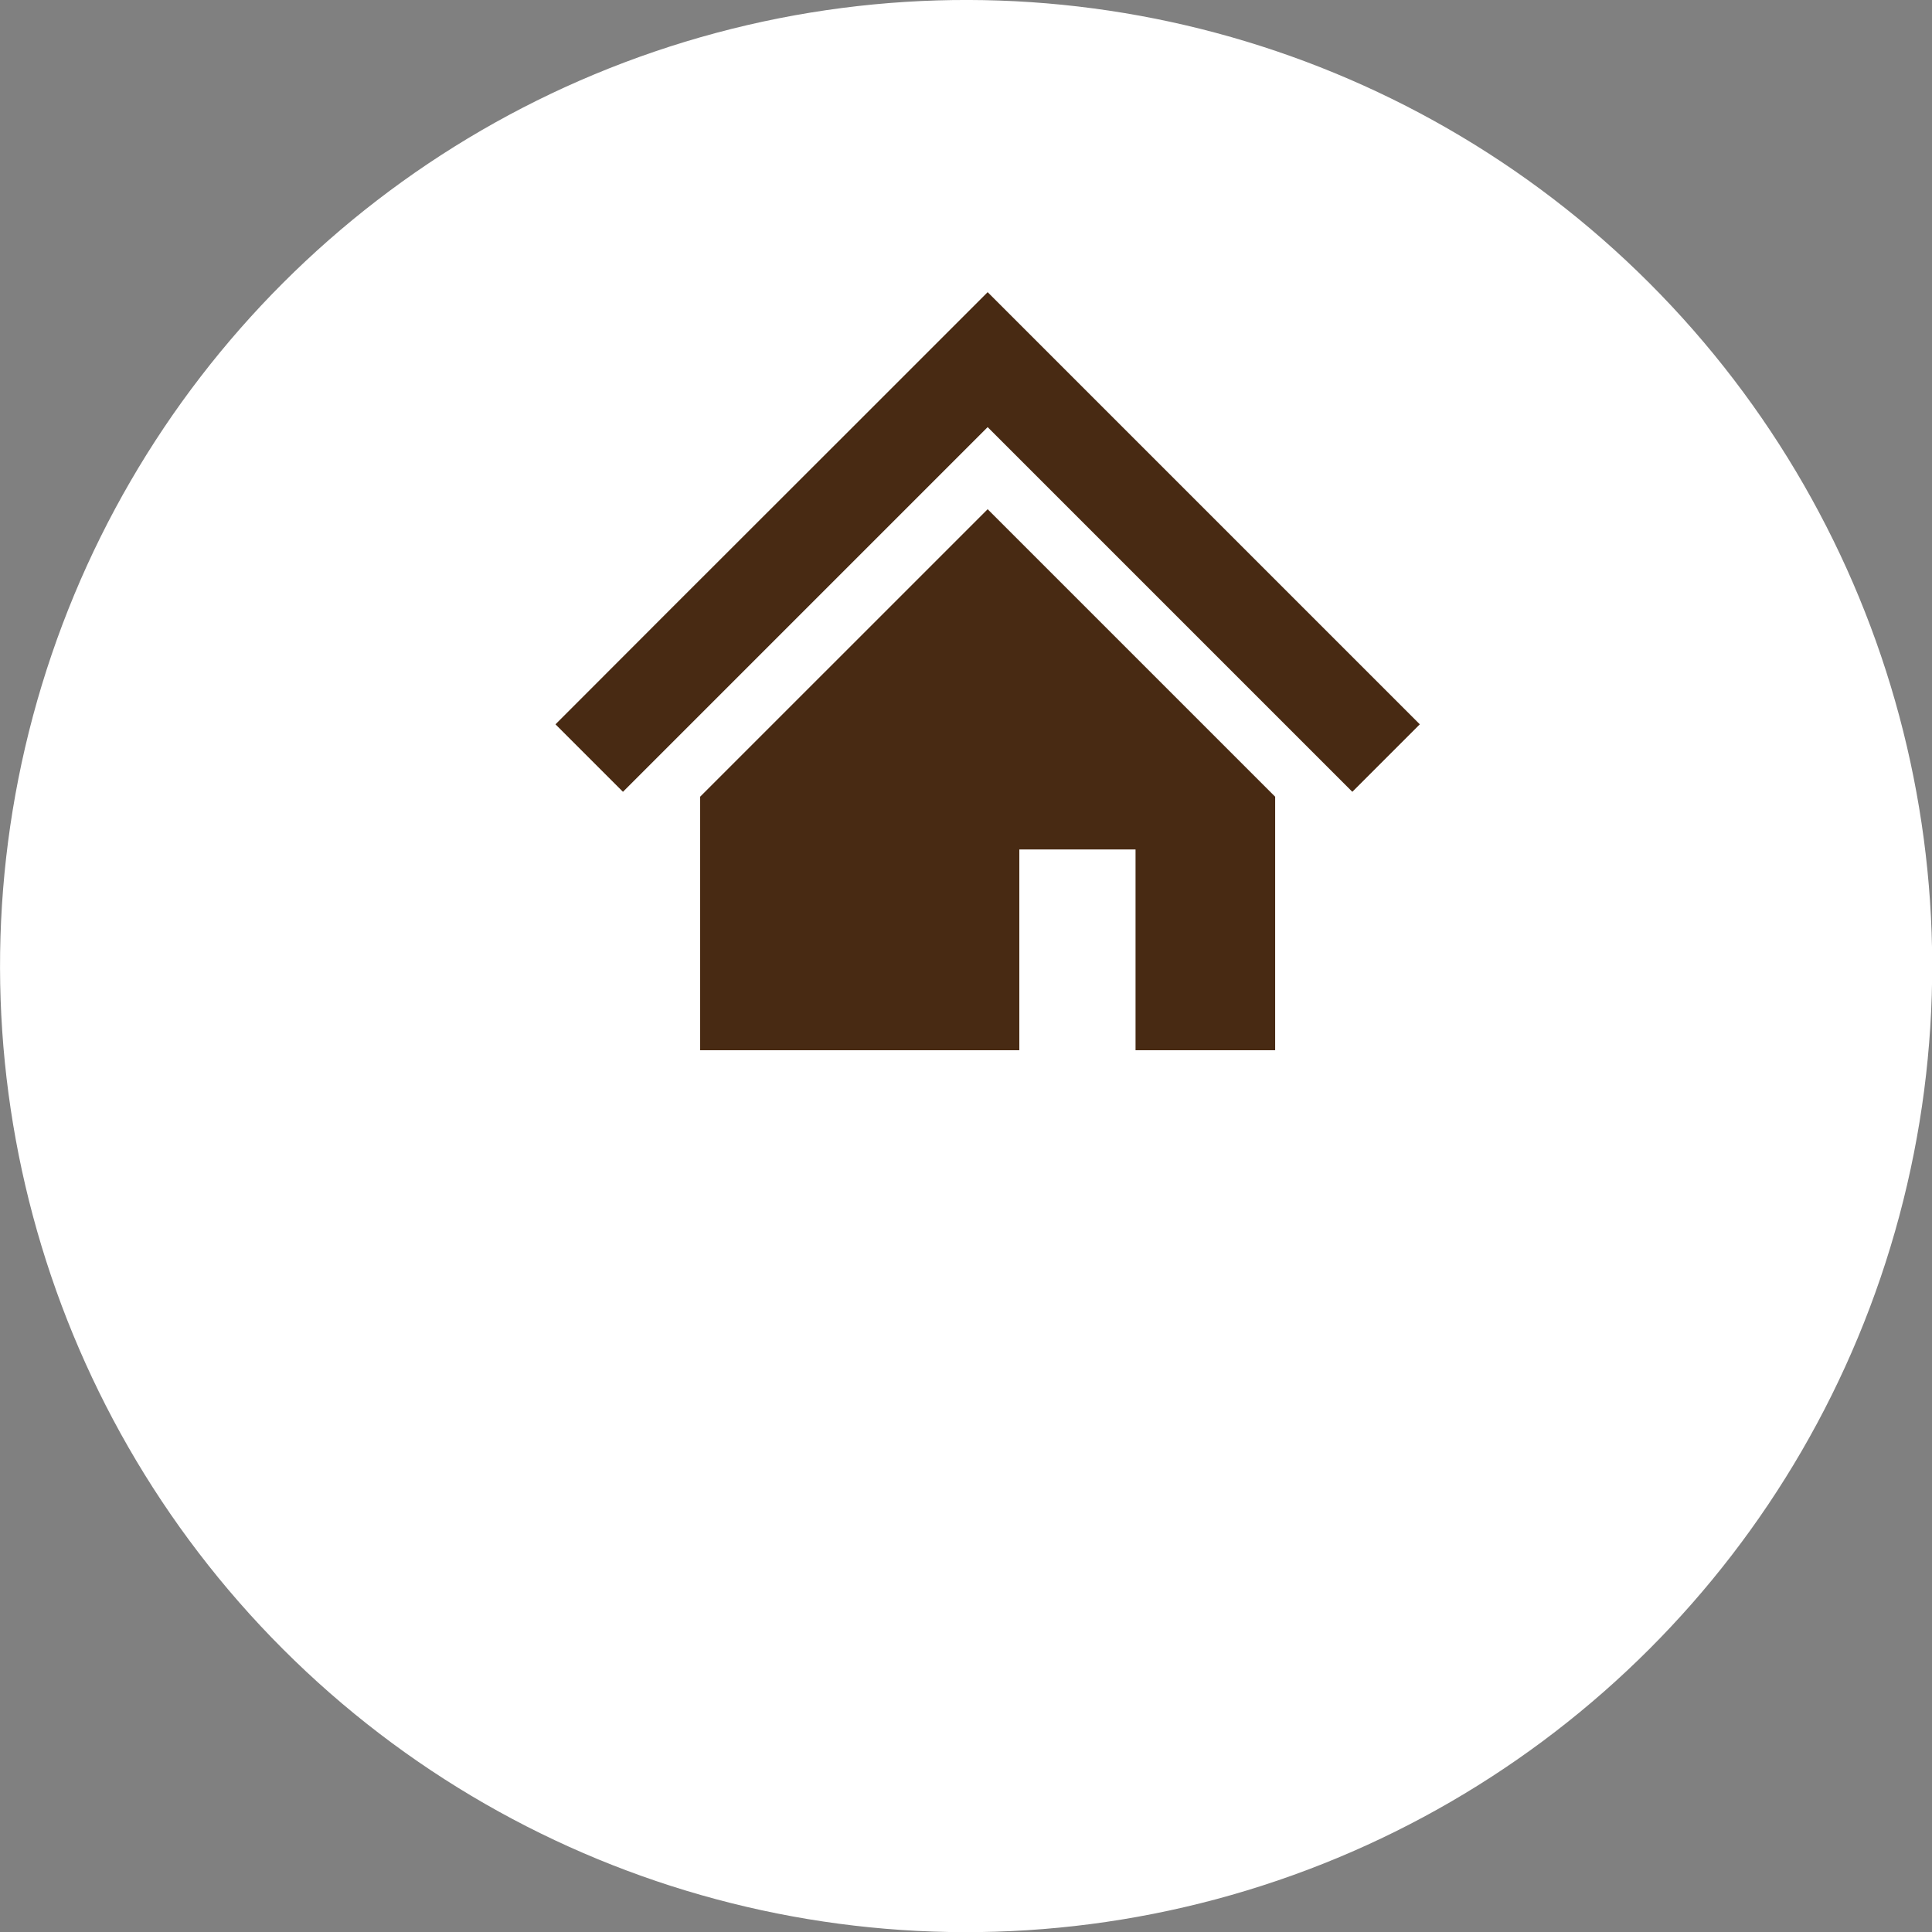
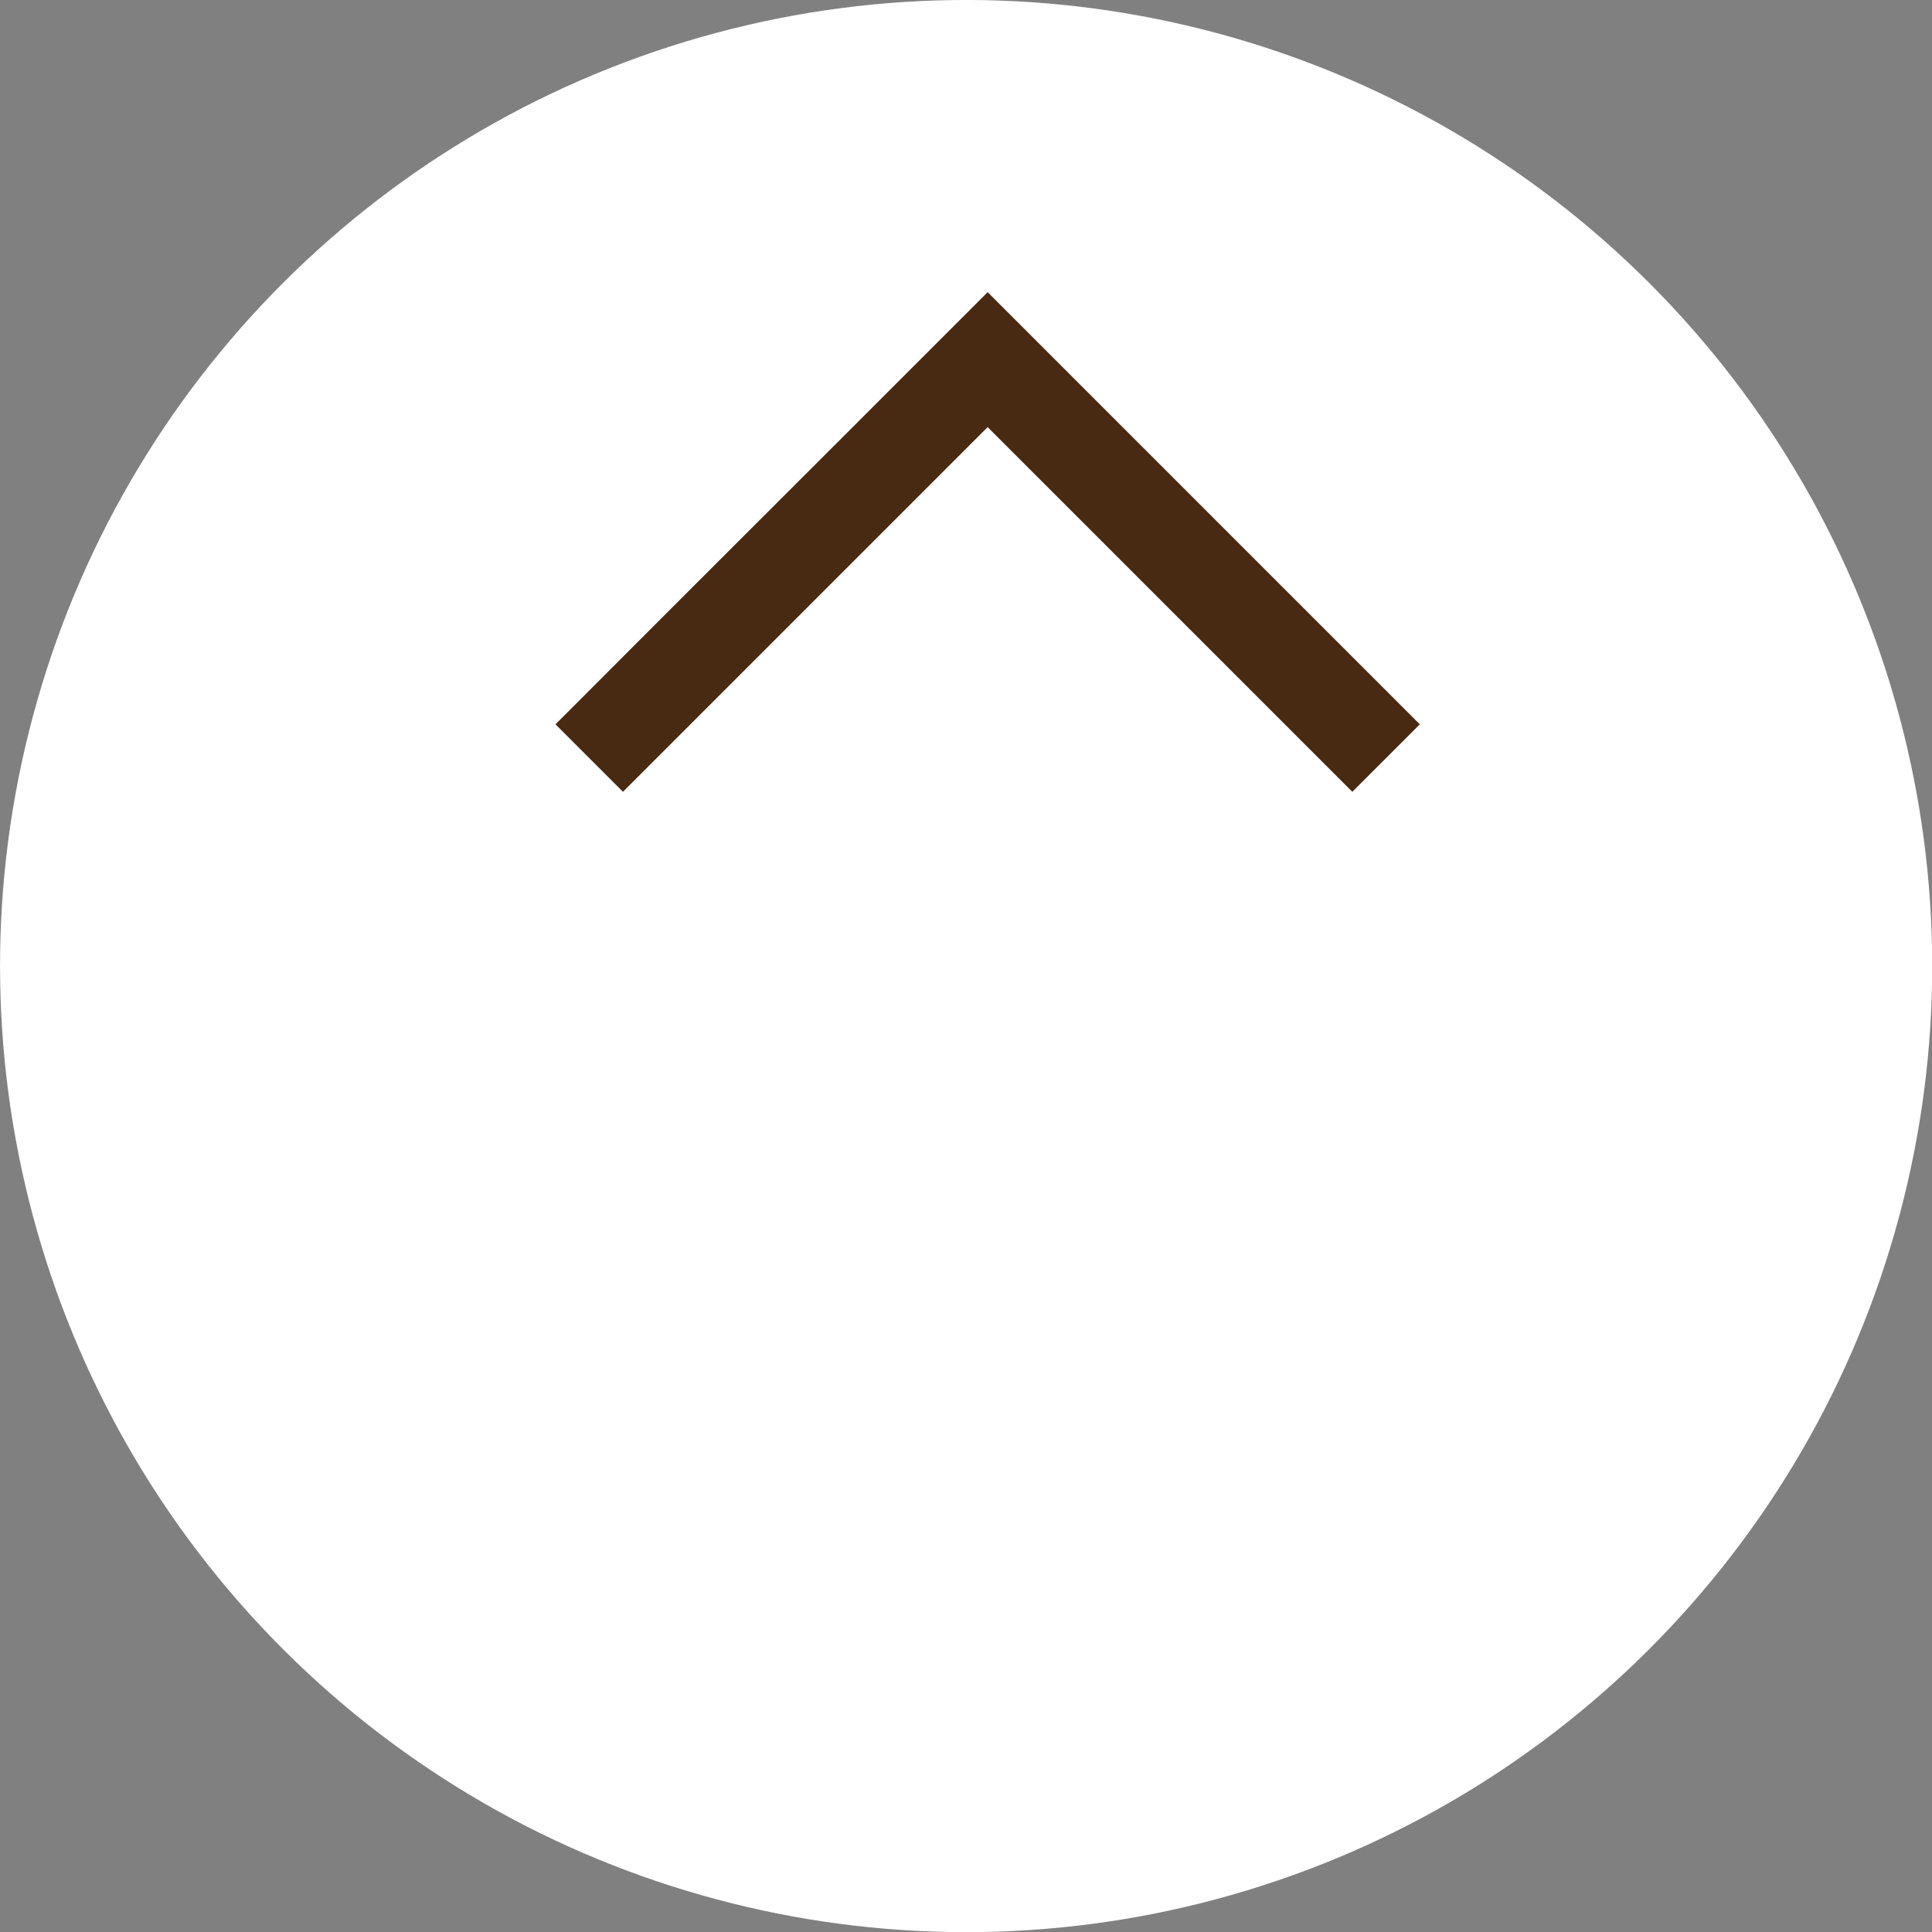
<svg xmlns="http://www.w3.org/2000/svg" id="_レイヤー_2" viewBox="0 0 149.45 149.45">
  <rect x="0" y="0" width="149.45" height="149.45" fill="#808080" stroke="none" />
  <defs>
    <style>.cls-1{fill:#482a13;}.cls-1,.cls-2{stroke-width:0px;}.cls-2{fill:#fff;}</style>
  </defs>
  <g id="_ヘッダー">
    <circle class="cls-2" cx="74.73" cy="74.73" r="74.73" transform="translate(-30.95 74.73) rotate(-45)" />
    <polygon class="cls-1" points="100.76 46.96 88 34.2 76.4 22.6 64.8 34.2 52.03 46.96 42.97 56.03 48.19 61.25 57.25 52.19 70.02 39.42 76.4 33.04 82.78 39.42 95.54 52.18 104.61 61.25 109.83 56.03 100.76 46.96" />
-     <polygon class="cls-1" points="54.16 61.63 54.16 81.24 78.85 81.24 78.85 65.71 87.84 65.71 87.84 81.24 98.64 81.24 98.64 61.63 76.4 39.39 54.16 61.63" />
  </g>
</svg>